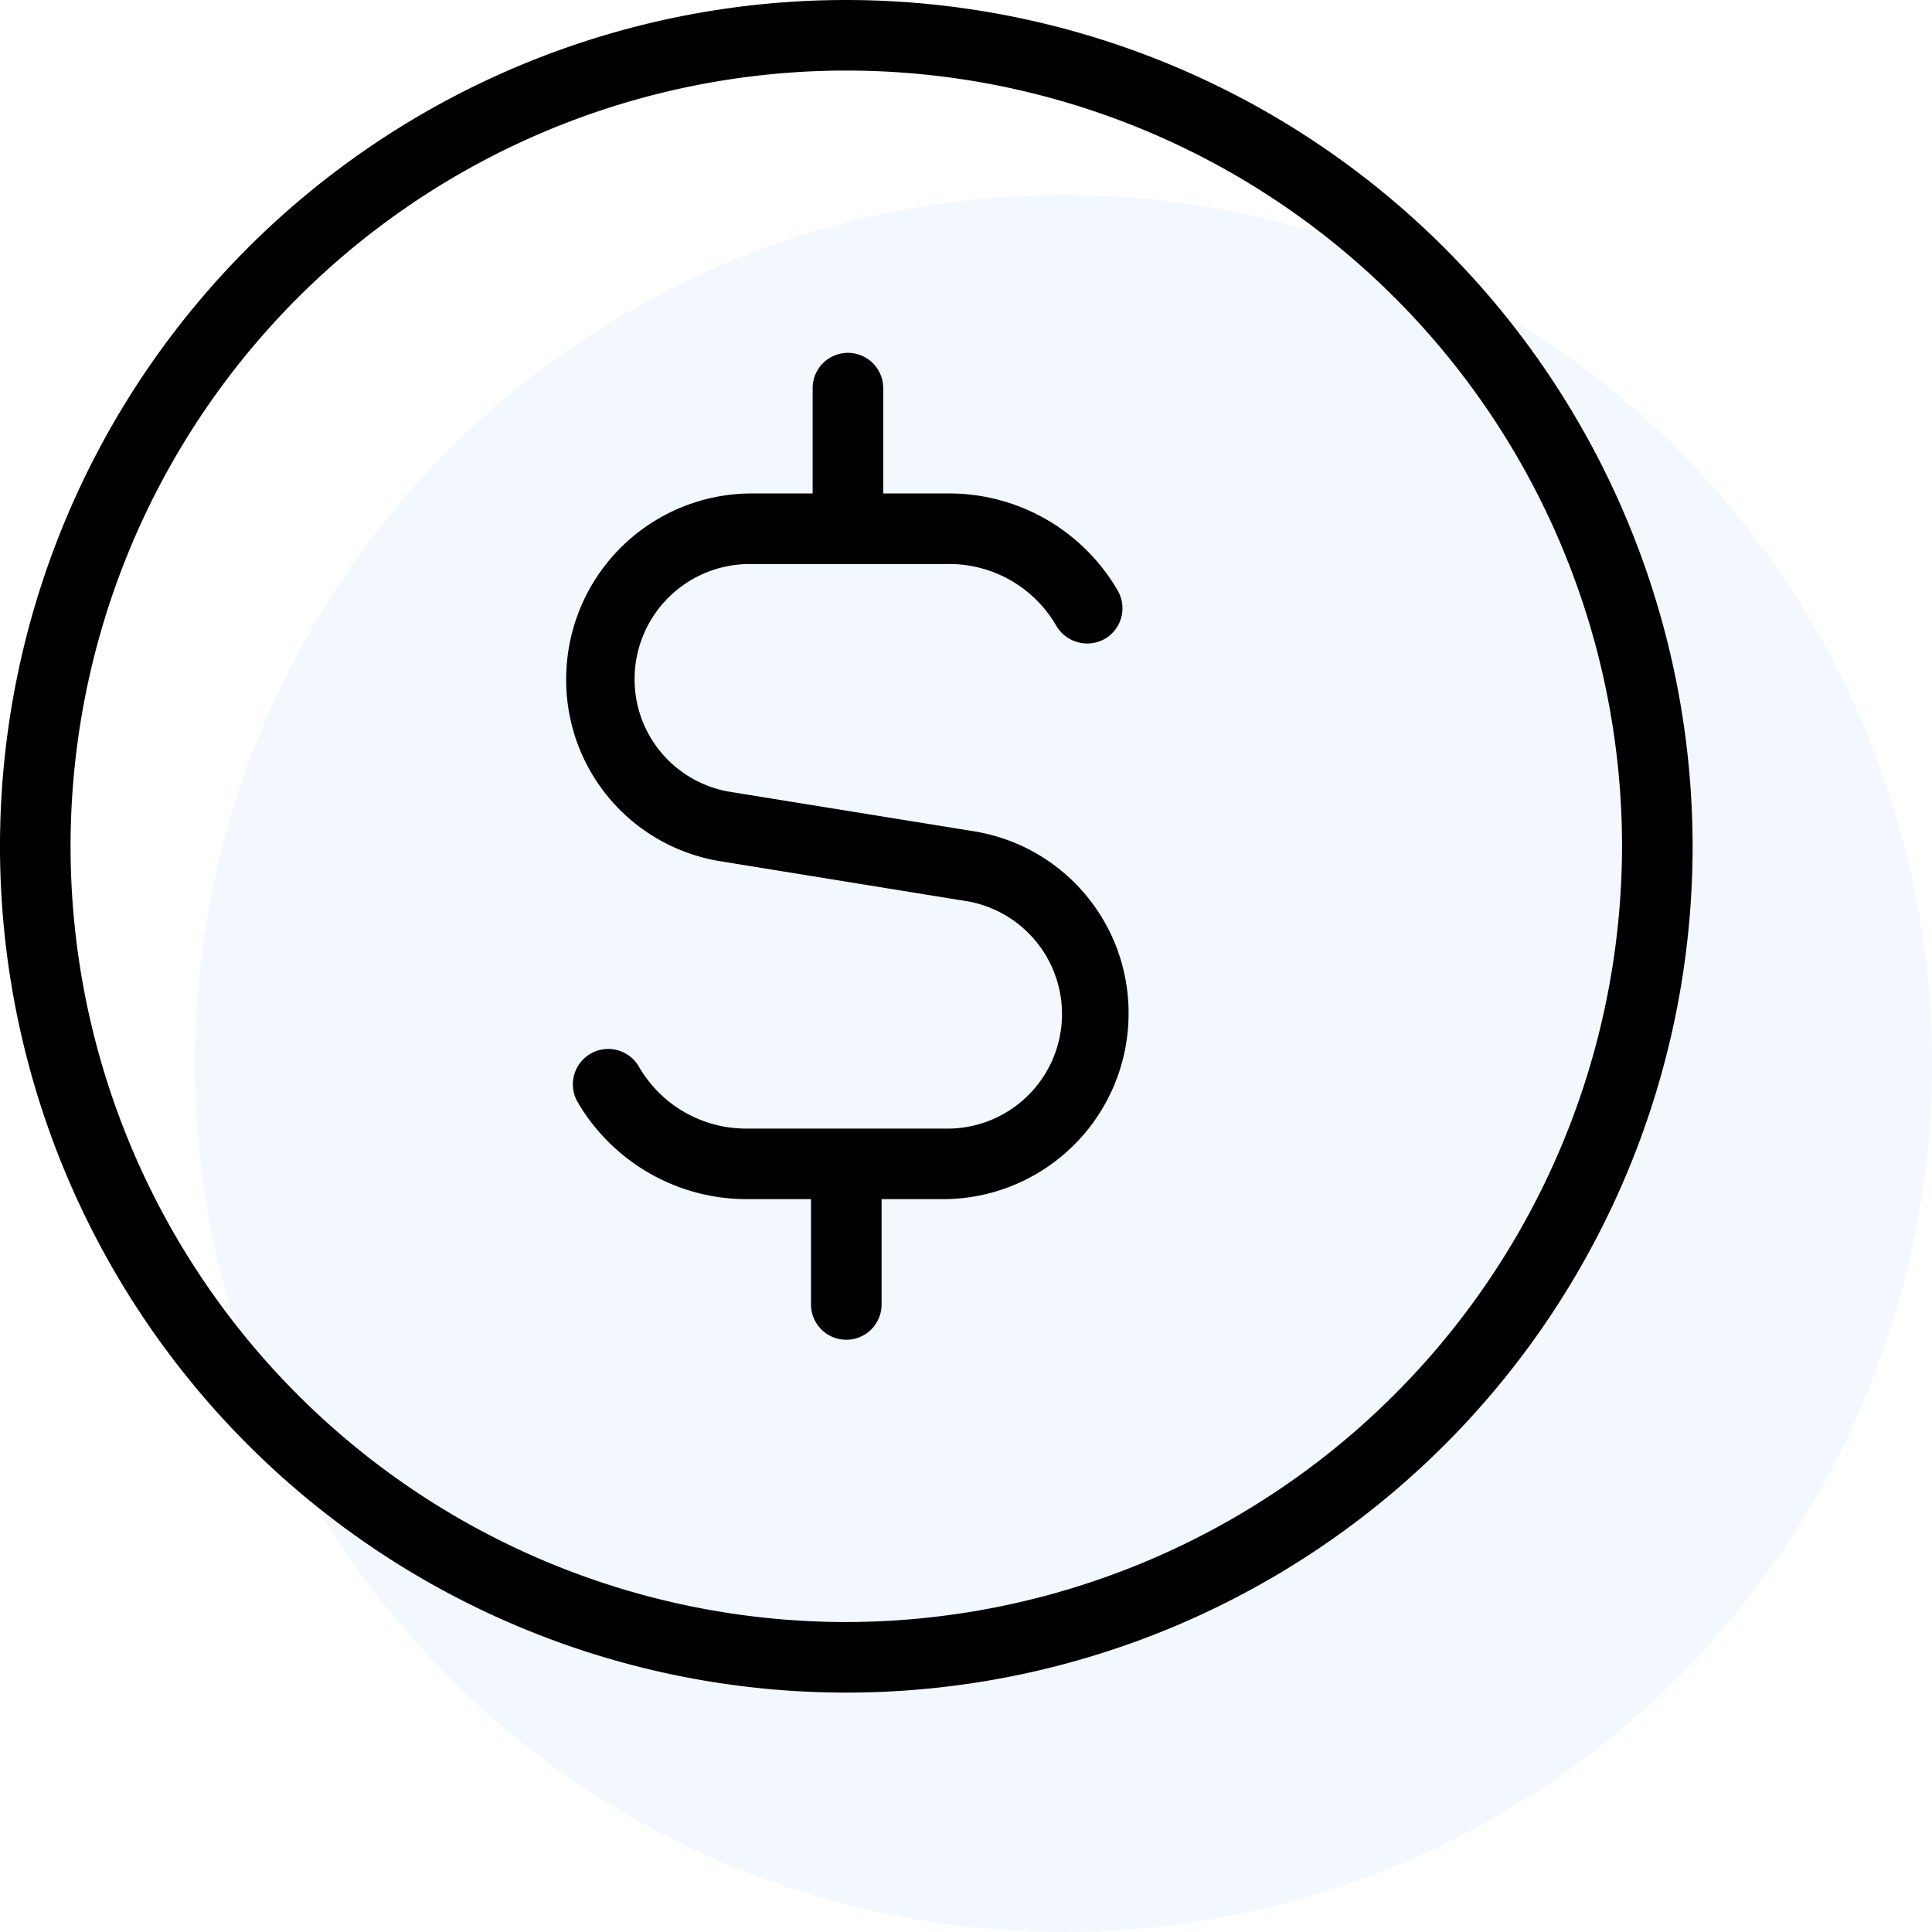
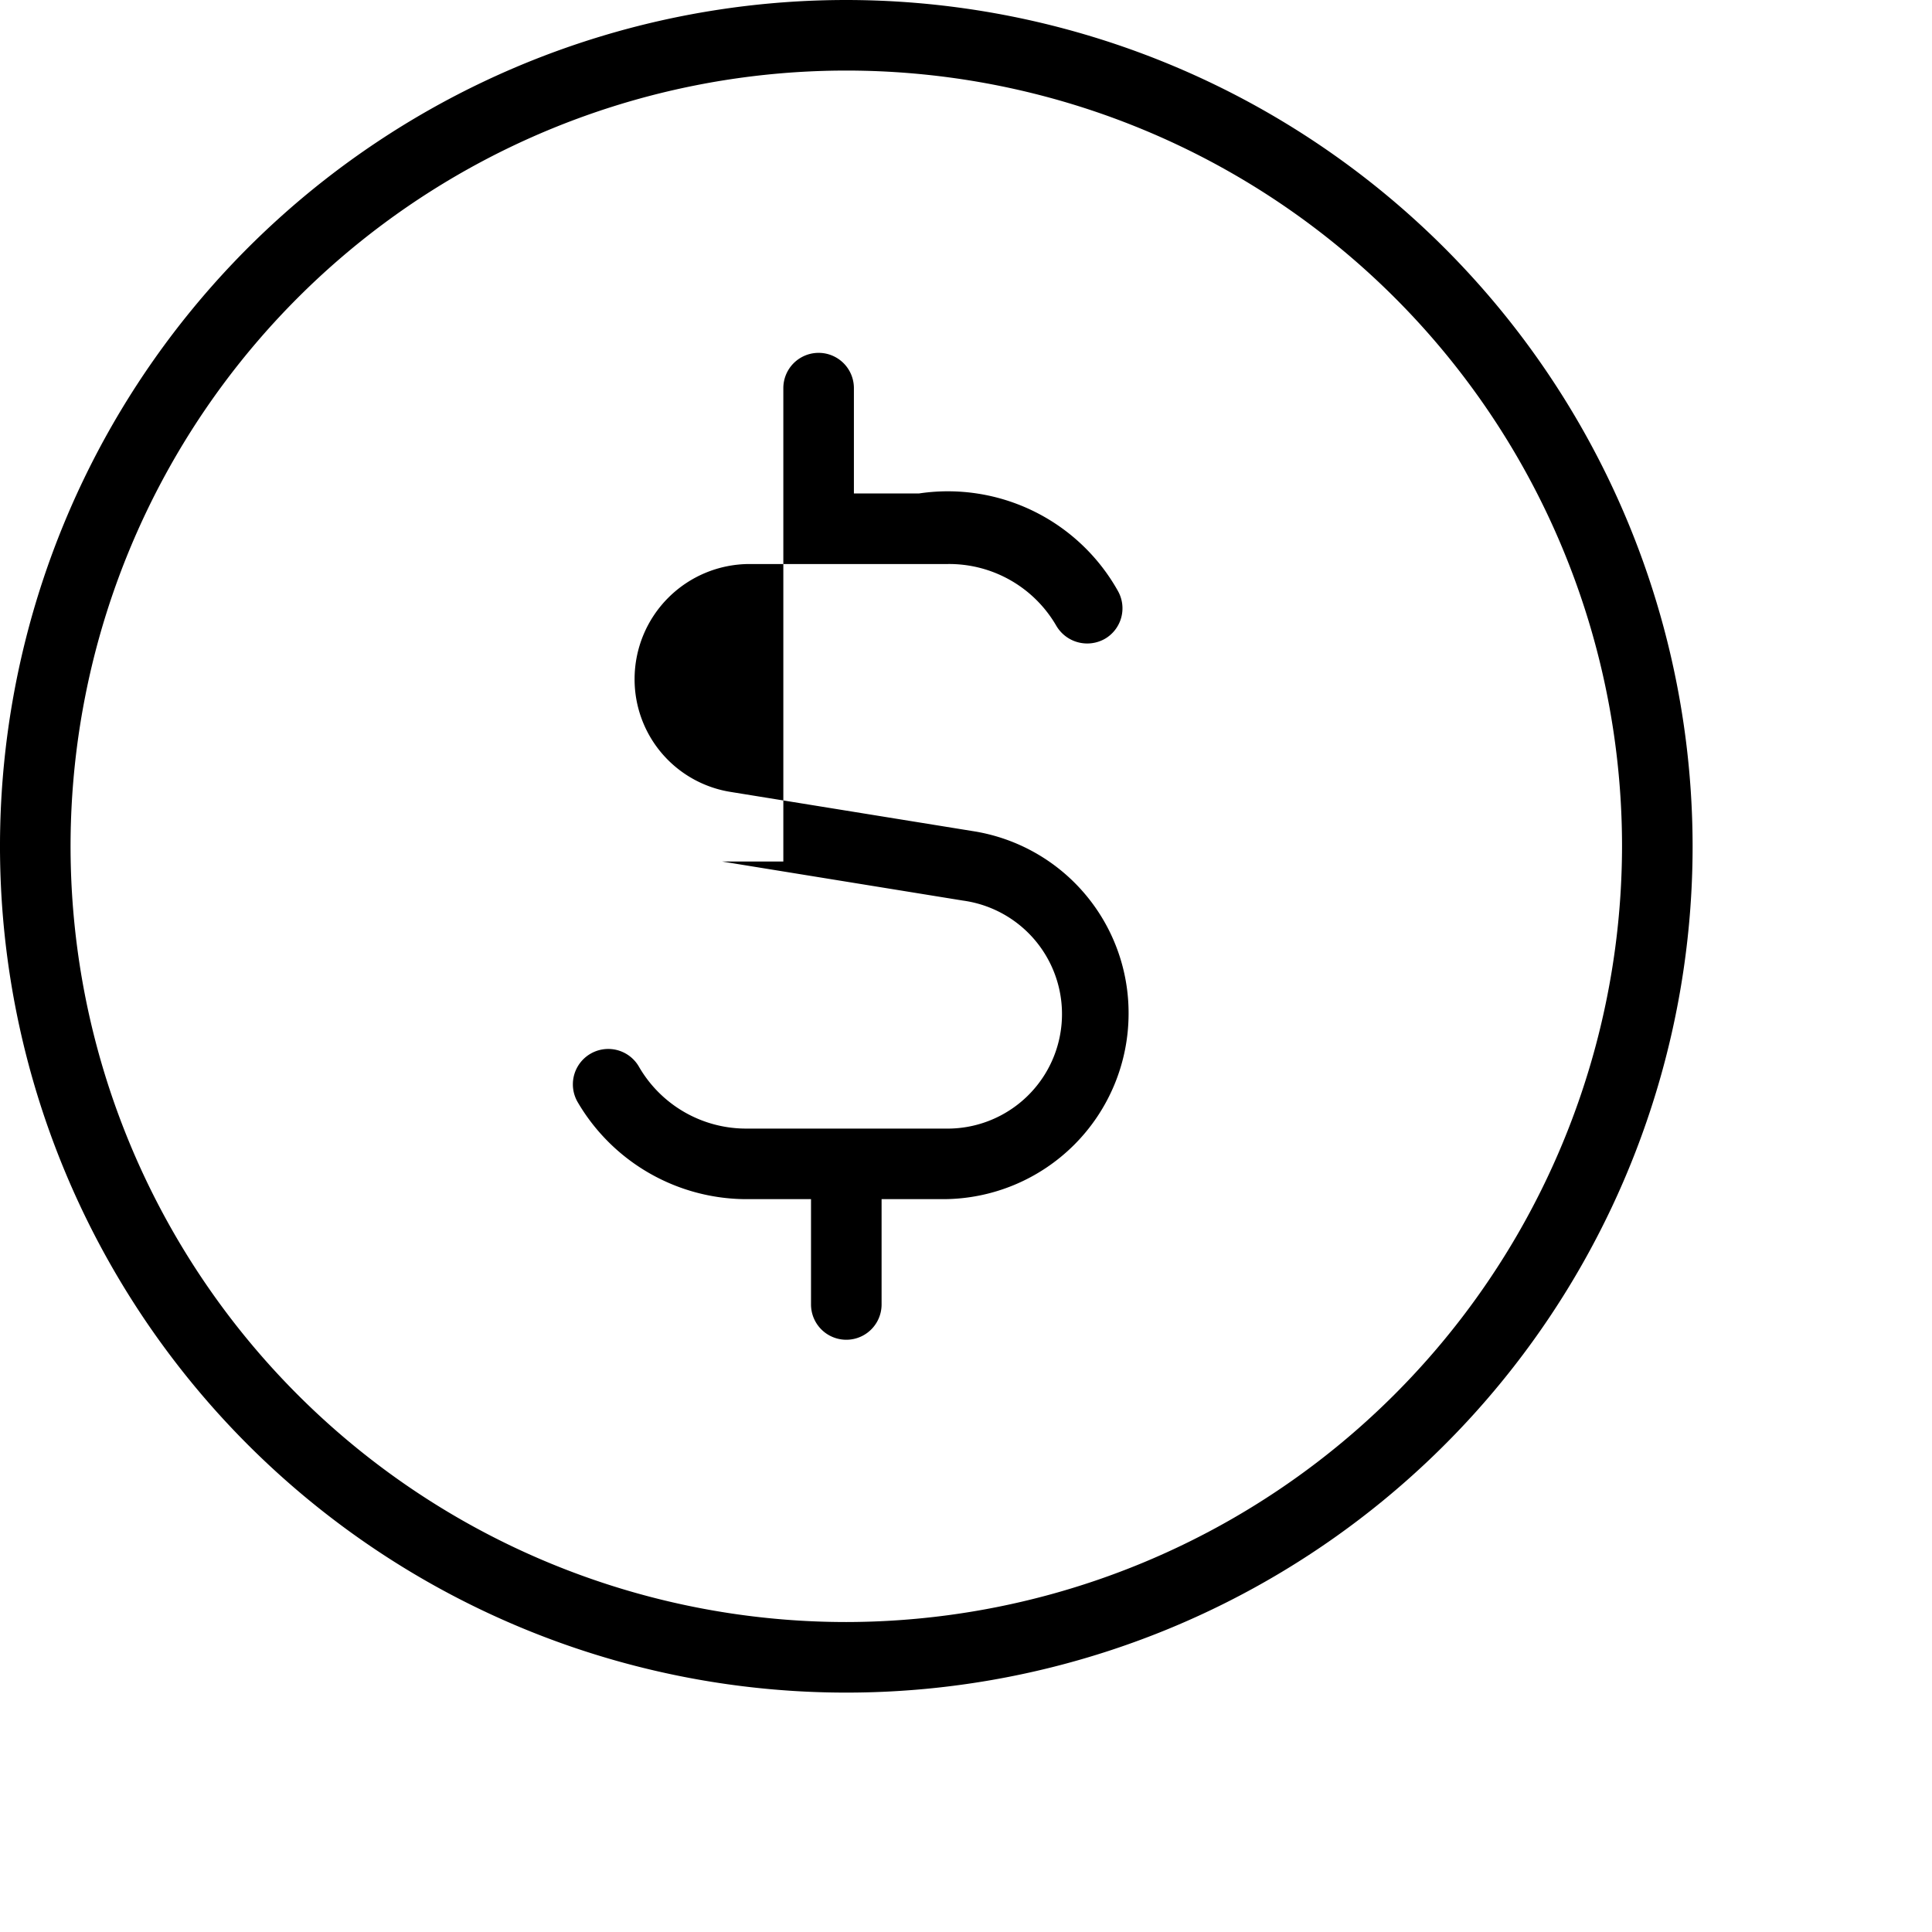
<svg xmlns="http://www.w3.org/2000/svg" id="Layer_1" data-name="Layer 1" viewBox="0 0 35.59 35.59" height="35" width="35">
  <defs>
    <style>.cls-1{fill:#06f;fill-opacity:0.05;}</style>
  </defs>
-   <circle class="cls-1" cx="19.59" cy="19.59" r="16" />
-   <path d="M20,4.41A15.59,15.59,0,1,0,35.59,20,15.6,15.6,0,0,0,20,4.41Zm0,29.88A14.29,14.29,0,1,1,34.29,20,14.31,14.31,0,0,1,20,34.29Zm5.2-11.21a3.42,3.42,0,0,1-3.42,3.42H20.65v1.94a.65.65,0,0,1-1.3,0V26.5h-1.2a3.61,3.61,0,0,1-3.1-1.79.65.65,0,0,1,1.13-.65,2.28,2.28,0,0,0,2,1.14h3.64a2.11,2.11,0,0,0,.33-4.2l-4.44-.72a3.38,3.38,0,0,1-2.87-3.36,3.42,3.42,0,0,1,3.41-3.42h1.13V11.56a.65.65,0,0,1,1.3,0V13.5h1.2A3.59,3.59,0,0,1,25,15.29a.65.65,0,0,1-.24.89.66.66,0,0,1-.89-.24,2.28,2.28,0,0,0-2-1.14H18.22a2.12,2.12,0,0,0-2.12,2.12A2.1,2.1,0,0,0,17.88,19l4.45.72a3.39,3.39,0,0,1,2.87,3.36Z" transform="translate(-4.41 -4.41)" />
+   <path d="M20,4.41A15.59,15.59,0,1,0,35.59,20,15.6,15.6,0,0,0,20,4.41Zm0,29.88A14.29,14.29,0,1,1,34.29,20,14.31,14.31,0,0,1,20,34.29Zm5.2-11.21a3.42,3.42,0,0,1-3.42,3.42H20.65v1.94a.65.65,0,0,1-1.3,0V26.5h-1.2a3.61,3.61,0,0,1-3.1-1.79.65.65,0,0,1,1.13-.65,2.28,2.28,0,0,0,2,1.14h3.64a2.11,2.11,0,0,0,.33-4.2l-4.44-.72h1.13V11.56a.65.65,0,0,1,1.3,0V13.5h1.2A3.59,3.59,0,0,1,25,15.29a.65.65,0,0,1-.24.89.66.66,0,0,1-.89-.24,2.28,2.28,0,0,0-2-1.14H18.22a2.12,2.12,0,0,0-2.12,2.12A2.1,2.1,0,0,0,17.88,19l4.45.72a3.39,3.39,0,0,1,2.87,3.36Z" transform="translate(-4.41 -4.41)" />
</svg>